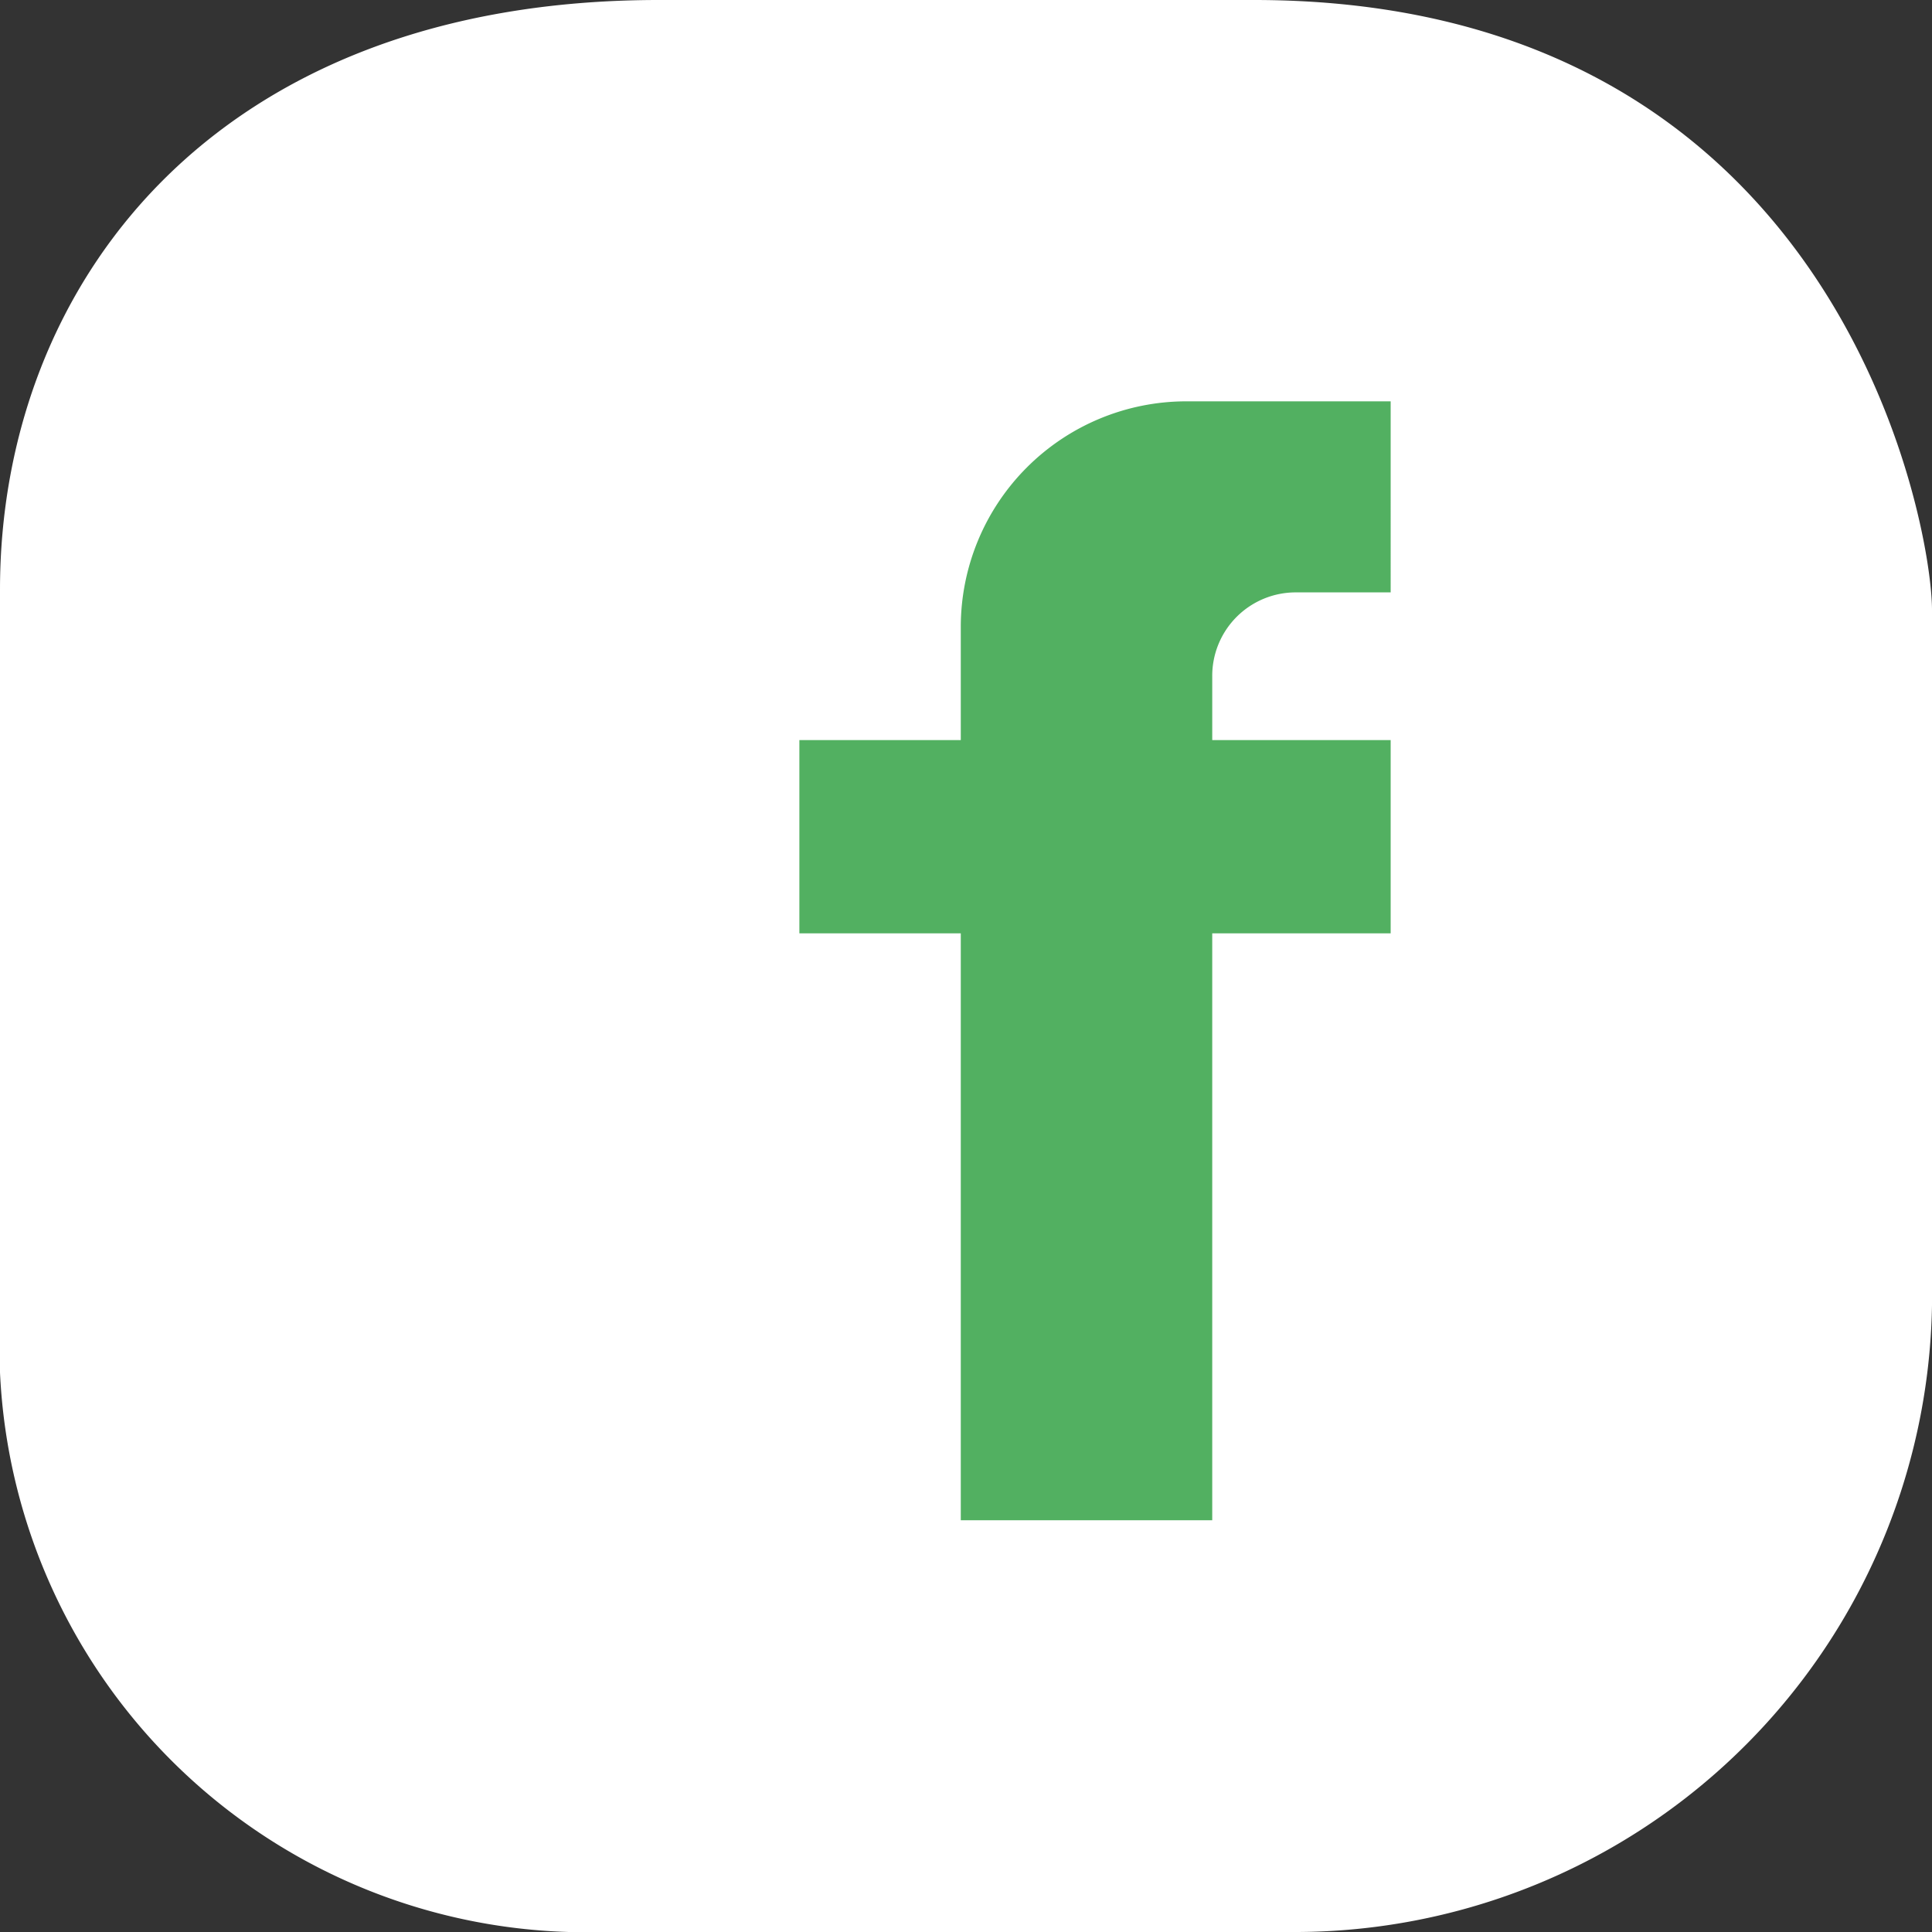
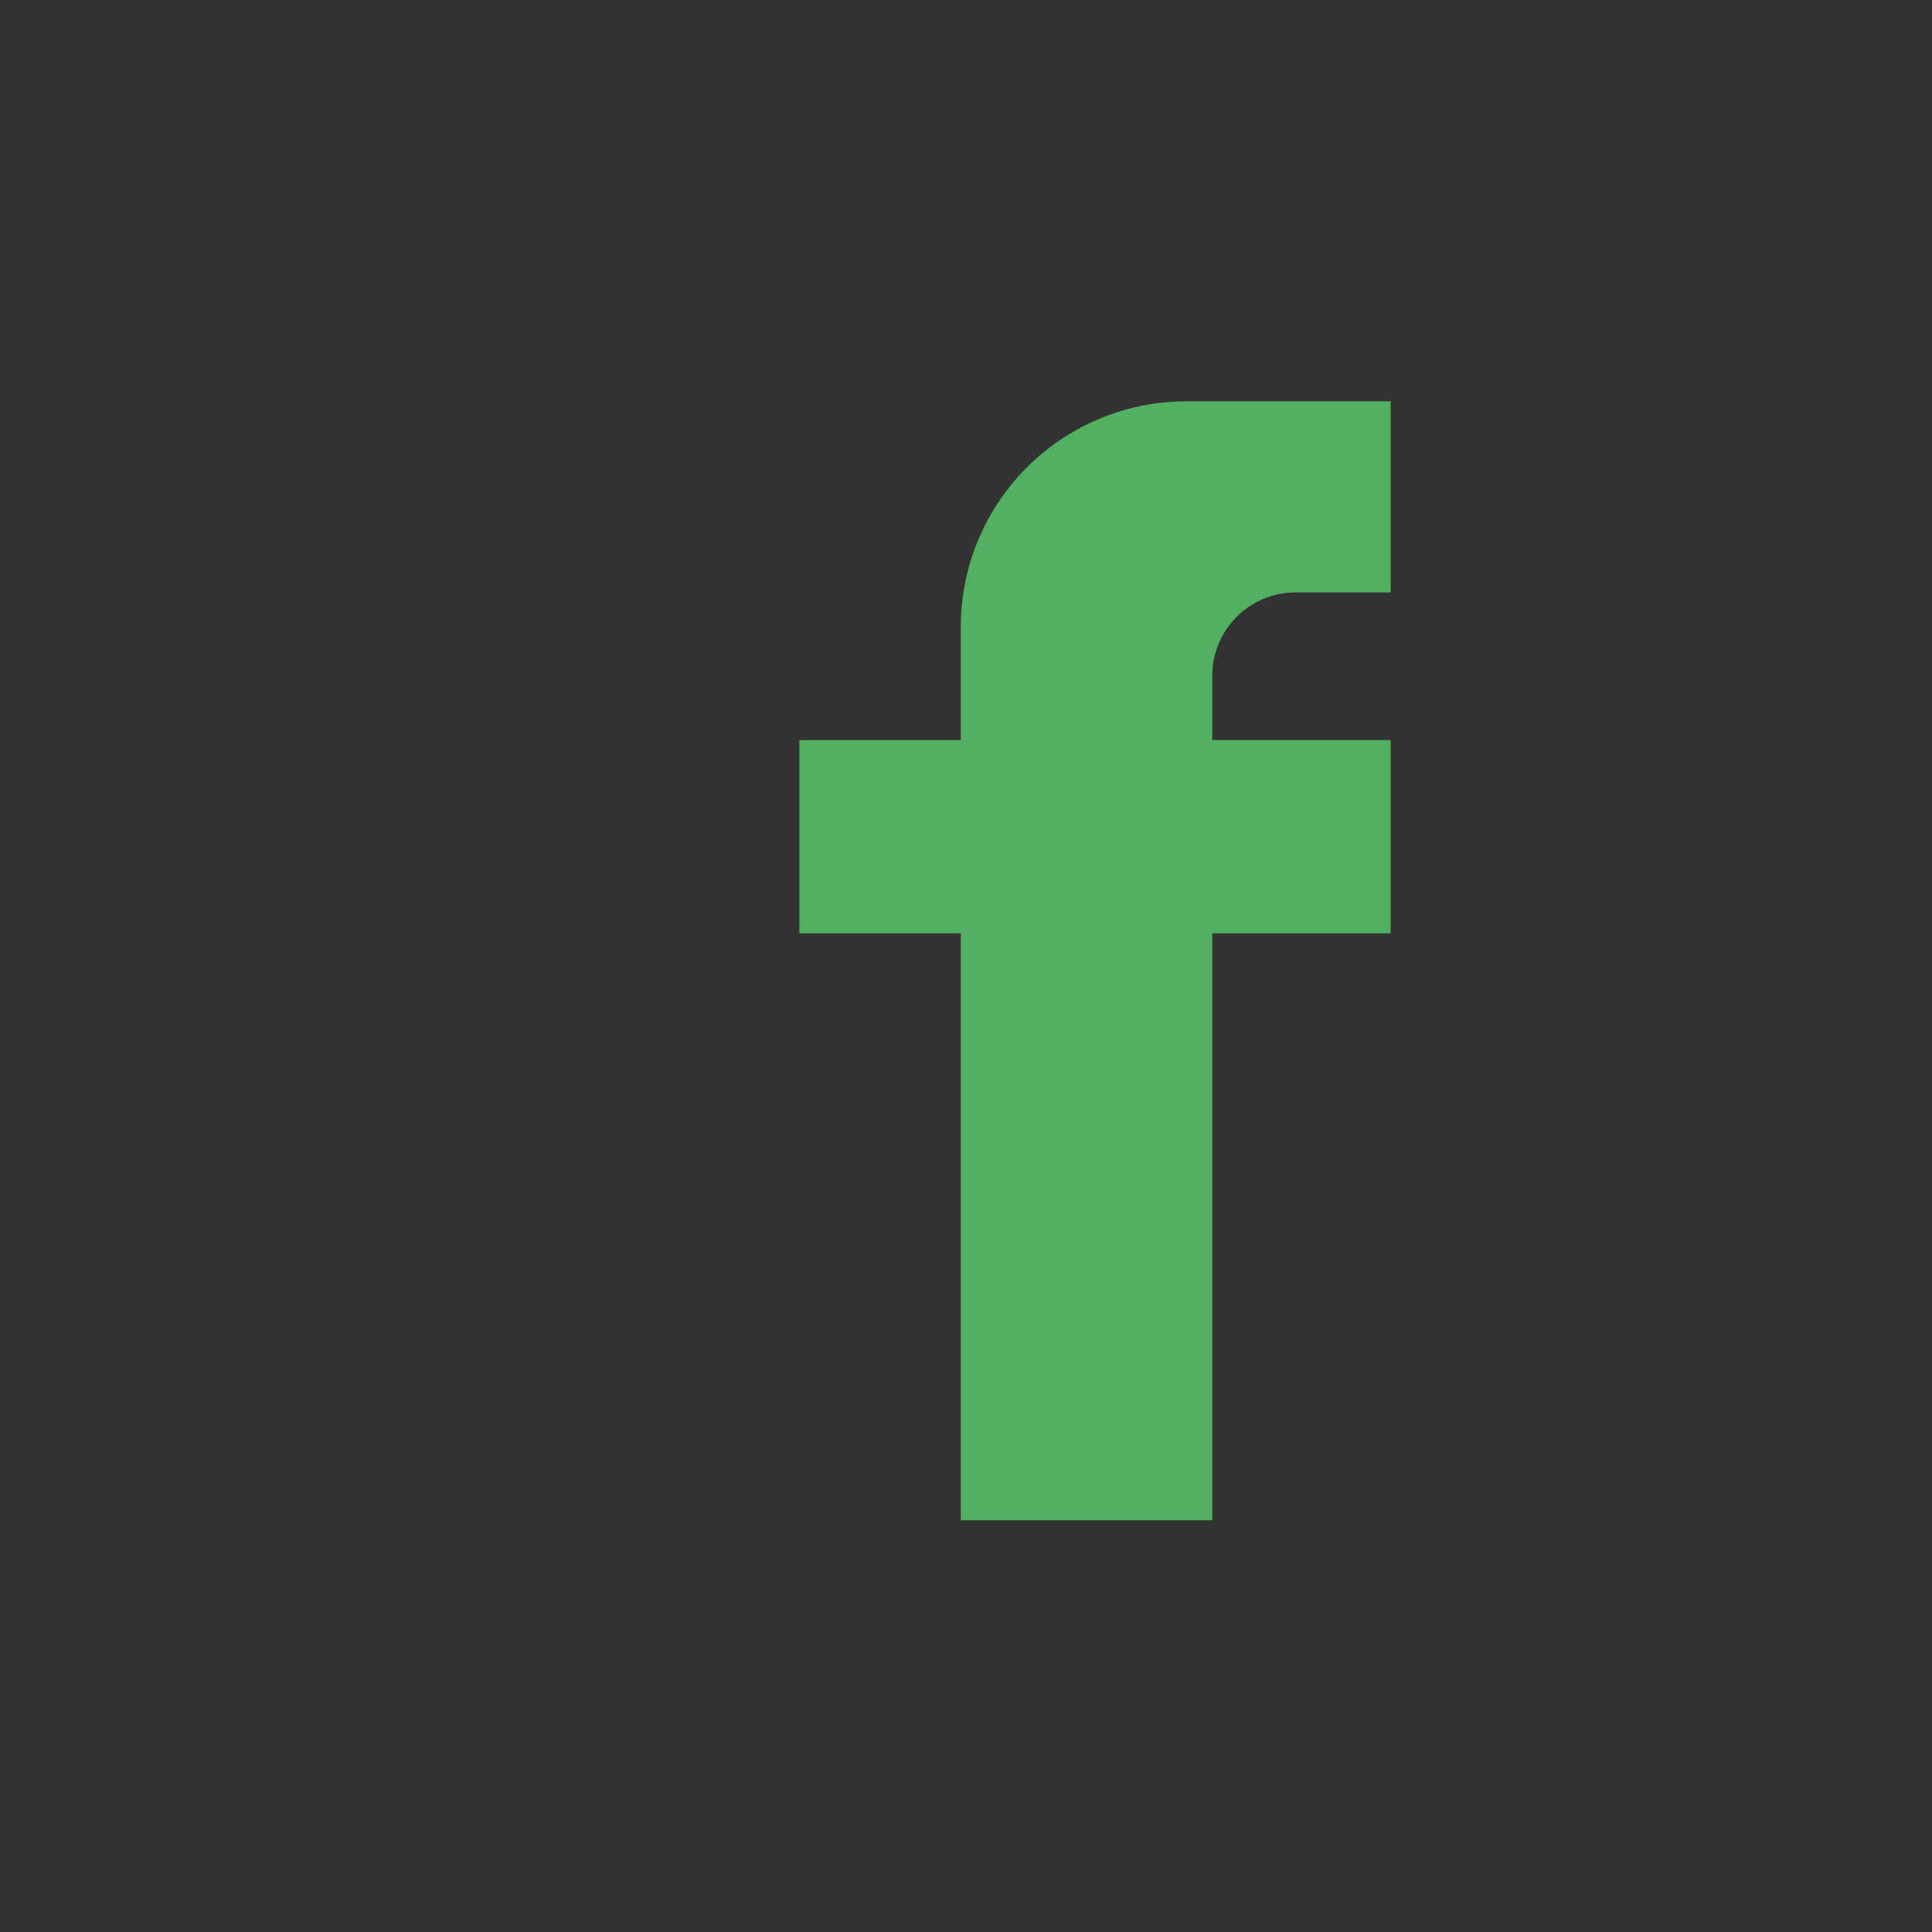
<svg xmlns="http://www.w3.org/2000/svg" viewBox="0 0 35.19 35.19">
  <rect x="0" y="0" width="35.19" height="35.19" fill="#333333" stroke="none" />
  <defs>
    <style>.cls-1{fill:#fff;}.cls-2{fill:#52b061;}</style>
  </defs>
  <title>icone-face</title>
  <g id="Camada_2" data-name="Camada 2">
    <g id="Grids_Guides" data-name="Grids + Guides">
-       <path class="cls-1" d="M23.52,35.19H11A10.69,10.69,0,0,1,0,25V10.74C0,5.21,3.88,0,12,0H22.84C33.48,0,35.19,9.53,35.19,11.11V23.38A11.61,11.61,0,0,1,23.52,35.19Z" />
      <path class="cls-2" d="M17.5,11.41v2.07H14.56V17H17.5V27.69h4.58V17h3.25V13.48H22.08V12.32a1.52,1.52,0,0,1,1.53-1.53h1.72V7.31H21.6A4.11,4.11,0,0,0,17.5,11.41Z" />
    </g>
  </g>
</svg>